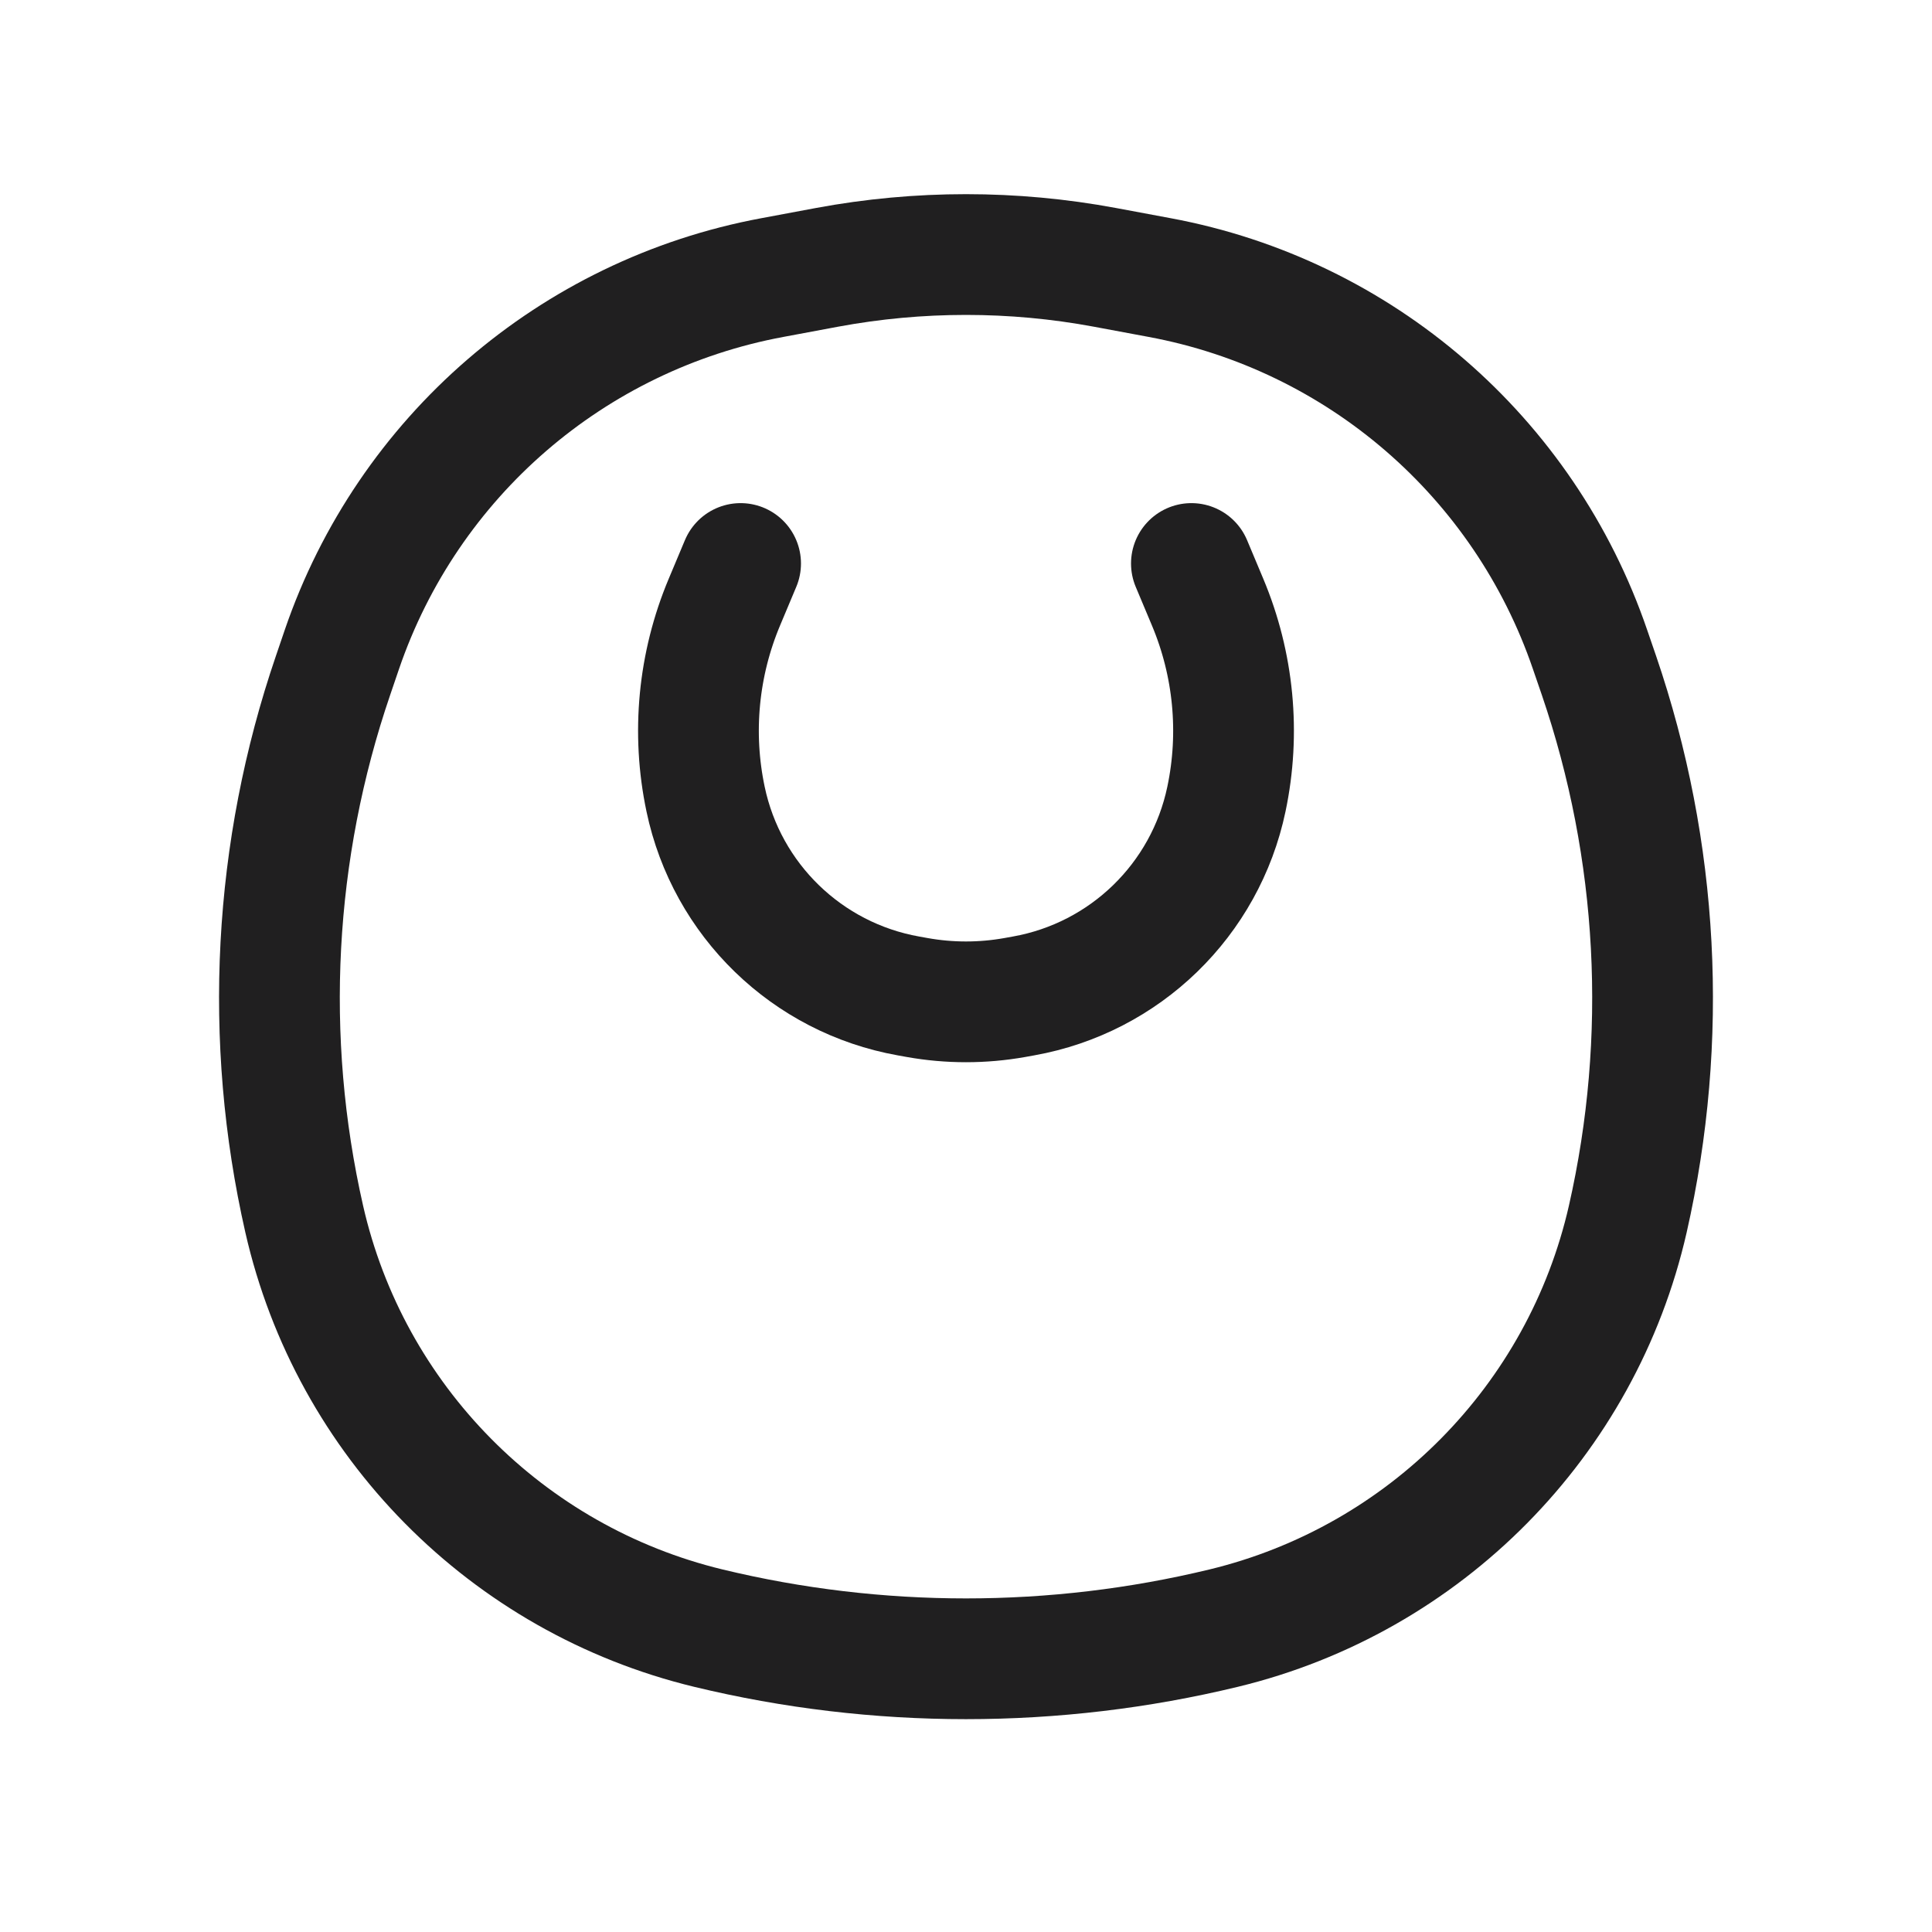
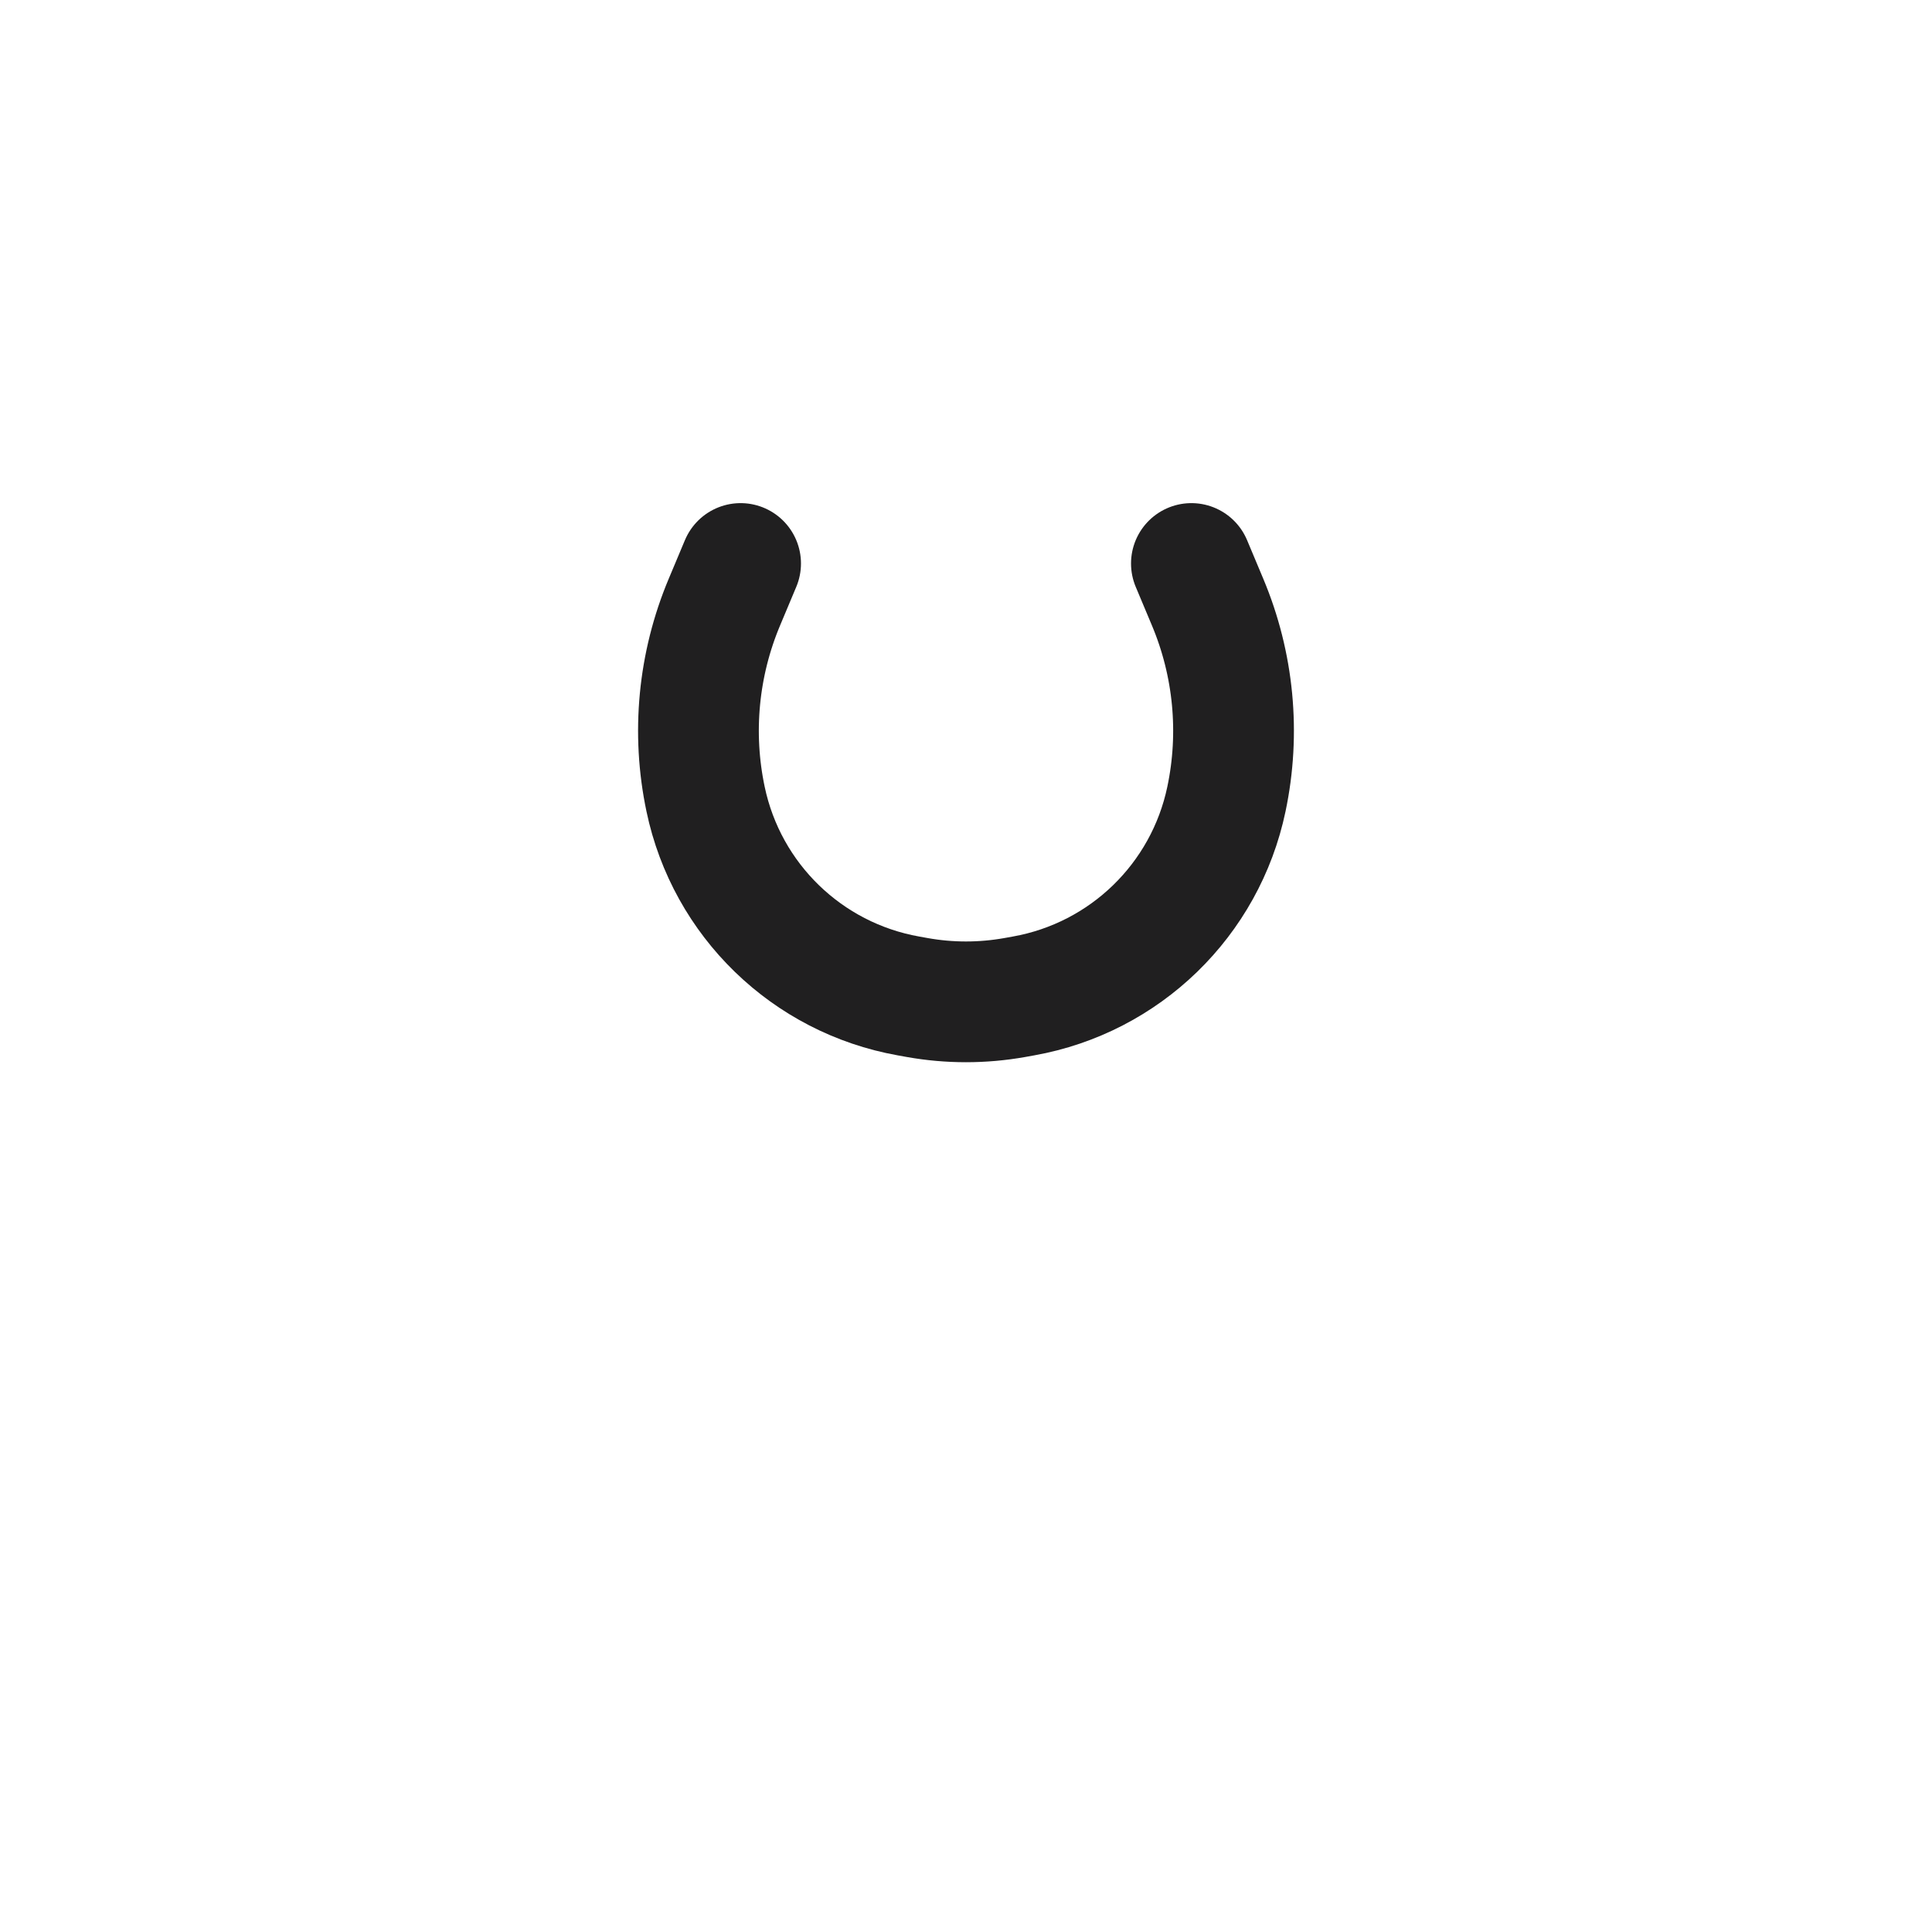
<svg xmlns="http://www.w3.org/2000/svg" width="24" height="24" viewBox="0 0 24 24" fill="none">
  <path d="M14.8 7L15.001 7.479C15.326 8.252 15.408 9.106 15.235 9.927C14.972 11.18 13.975 12.147 12.715 12.372L12.604 12.392C12.204 12.463 11.795 12.463 11.396 12.392L11.285 12.372C10.025 12.147 9.028 11.18 8.765 9.927C8.592 9.106 8.674 8.252 8.999 7.479L9.2 7" stroke="#201F20" stroke-width="1.5" stroke-linecap="round" />
-   <path d="M3.779 15.143C4.349 17.65 6.298 19.62 8.798 20.225C10.898 20.733 13.102 20.733 15.202 20.225C17.701 19.62 19.65 17.65 20.221 15.143C20.73 12.903 20.606 10.565 19.863 8.391L19.752 8.068C18.934 5.676 16.891 3.91 14.406 3.448L13.725 3.321C12.585 3.109 11.415 3.109 10.274 3.321L9.594 3.448C7.109 3.91 5.065 5.676 4.247 8.068L4.137 8.391C3.394 10.565 3.27 12.903 3.779 15.143Z" stroke="#201F20" stroke-width="1.5" />
</svg>